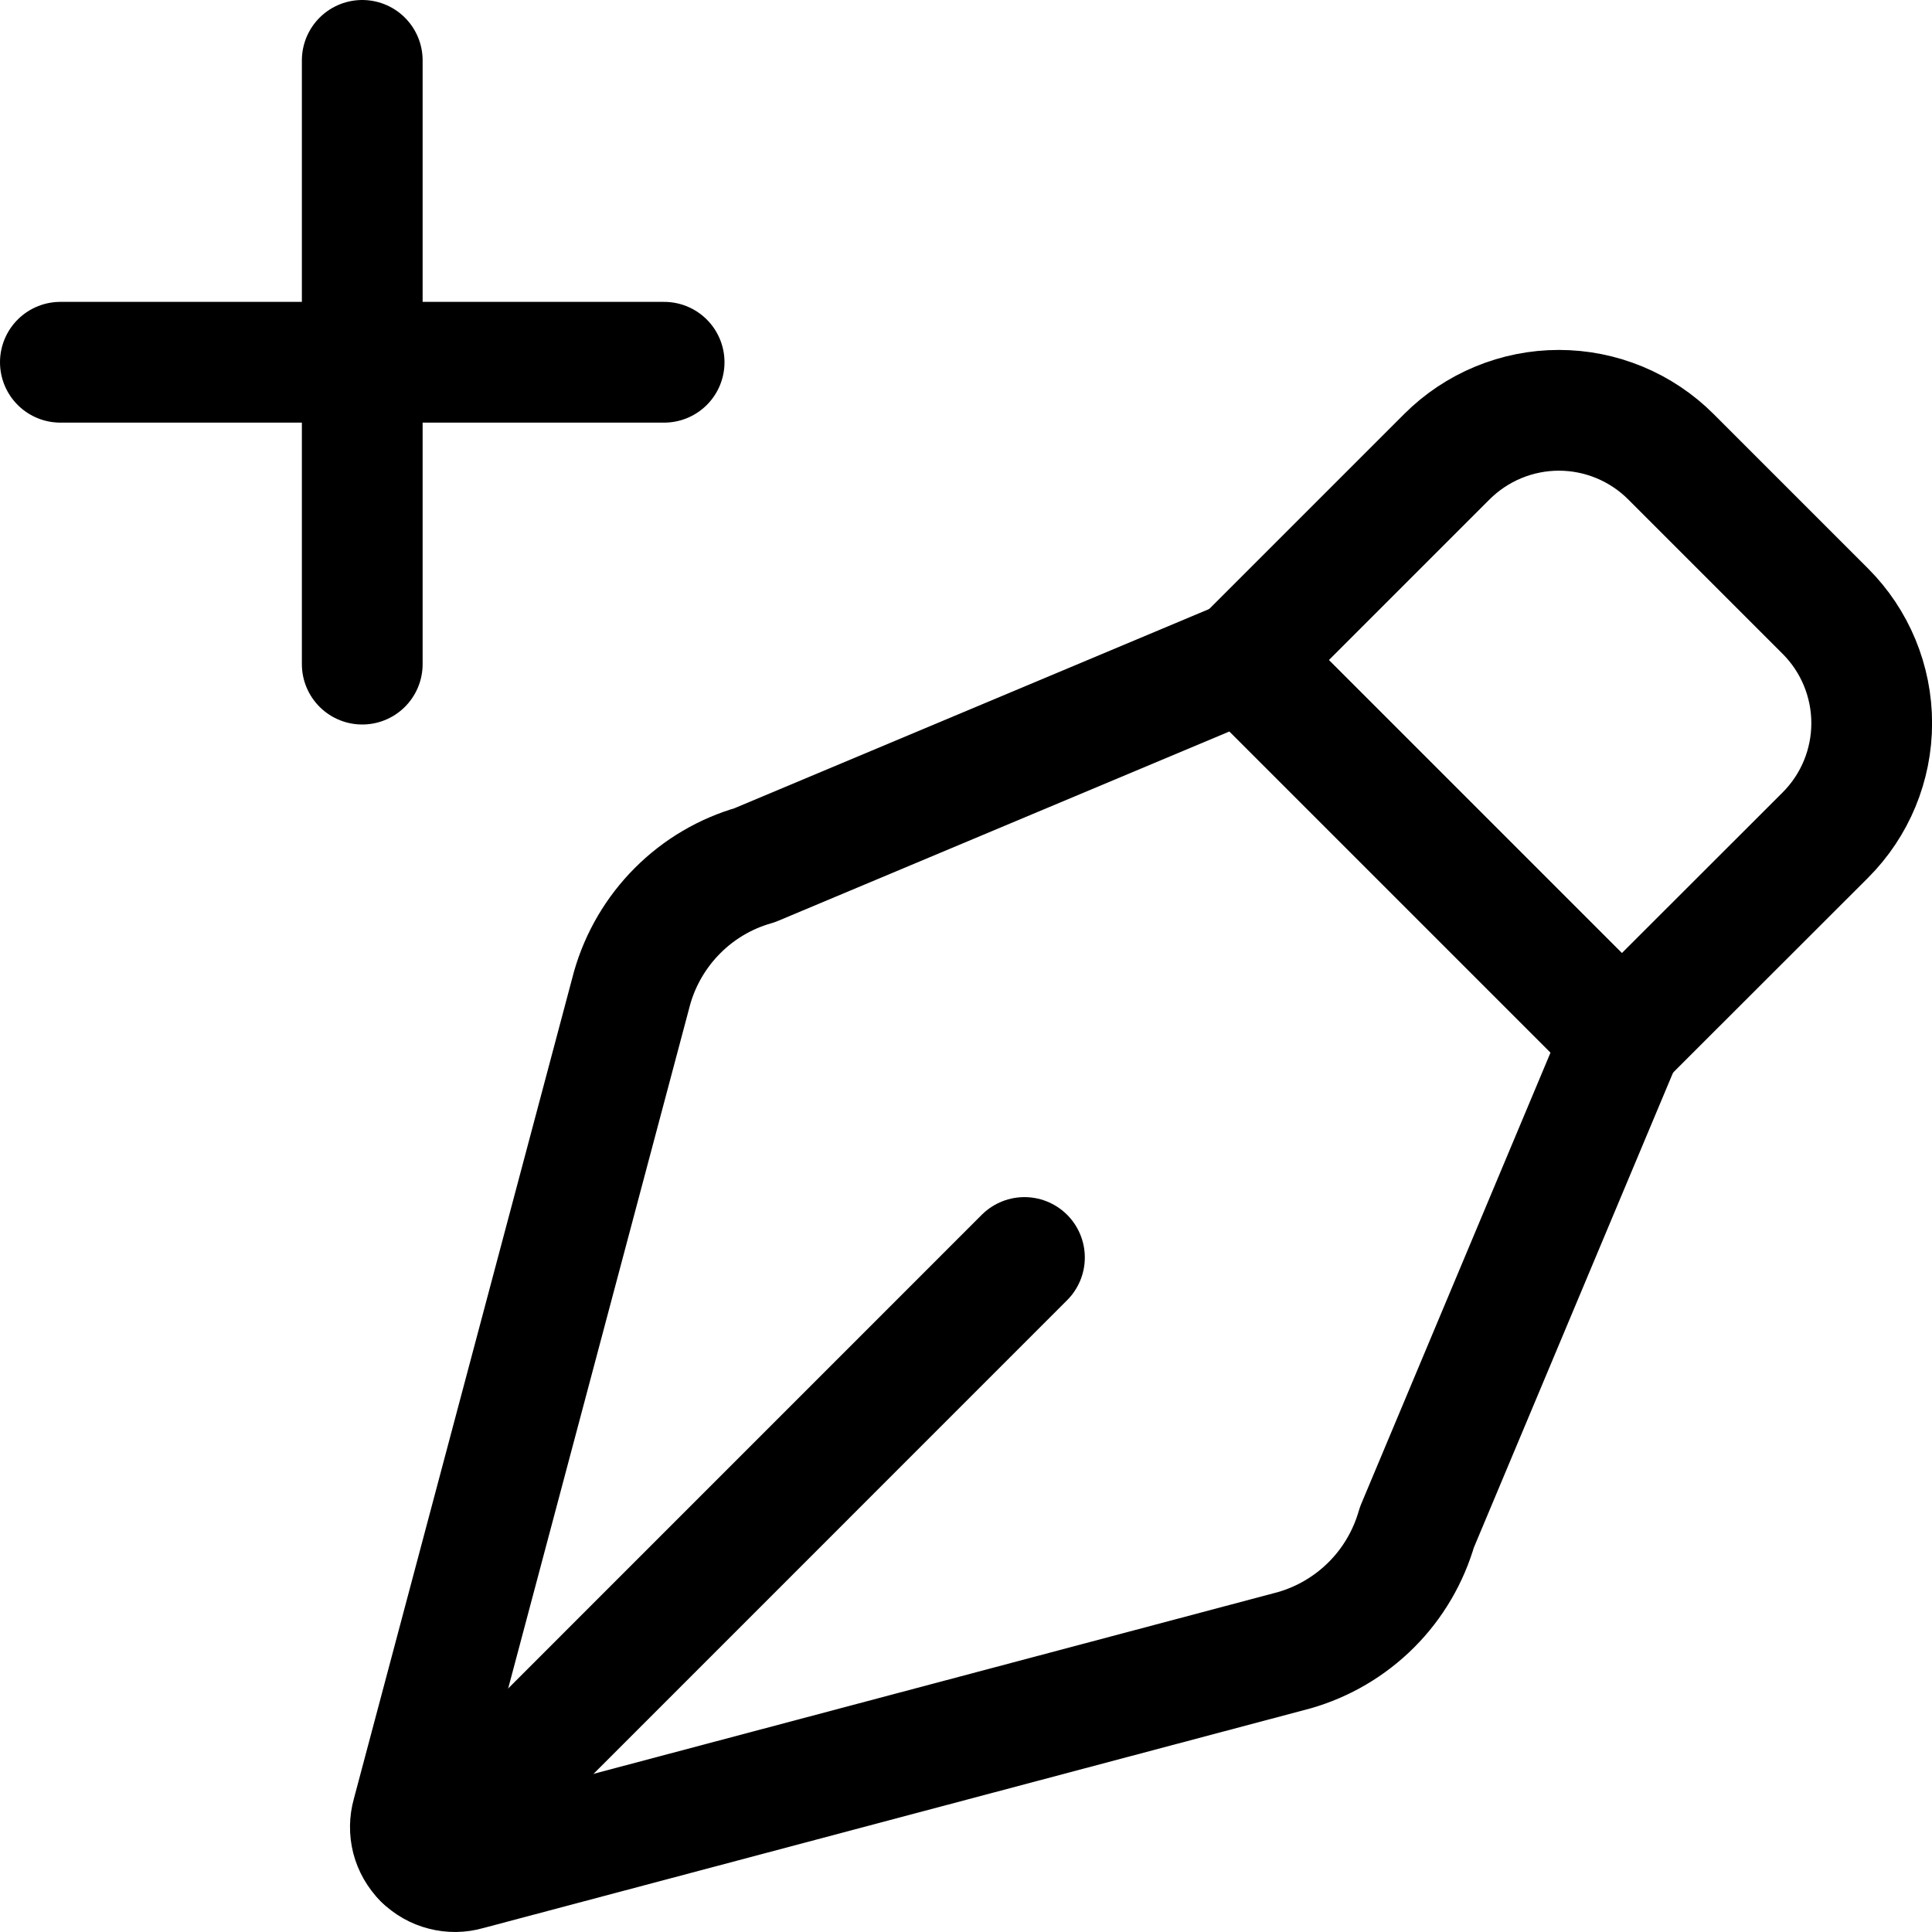
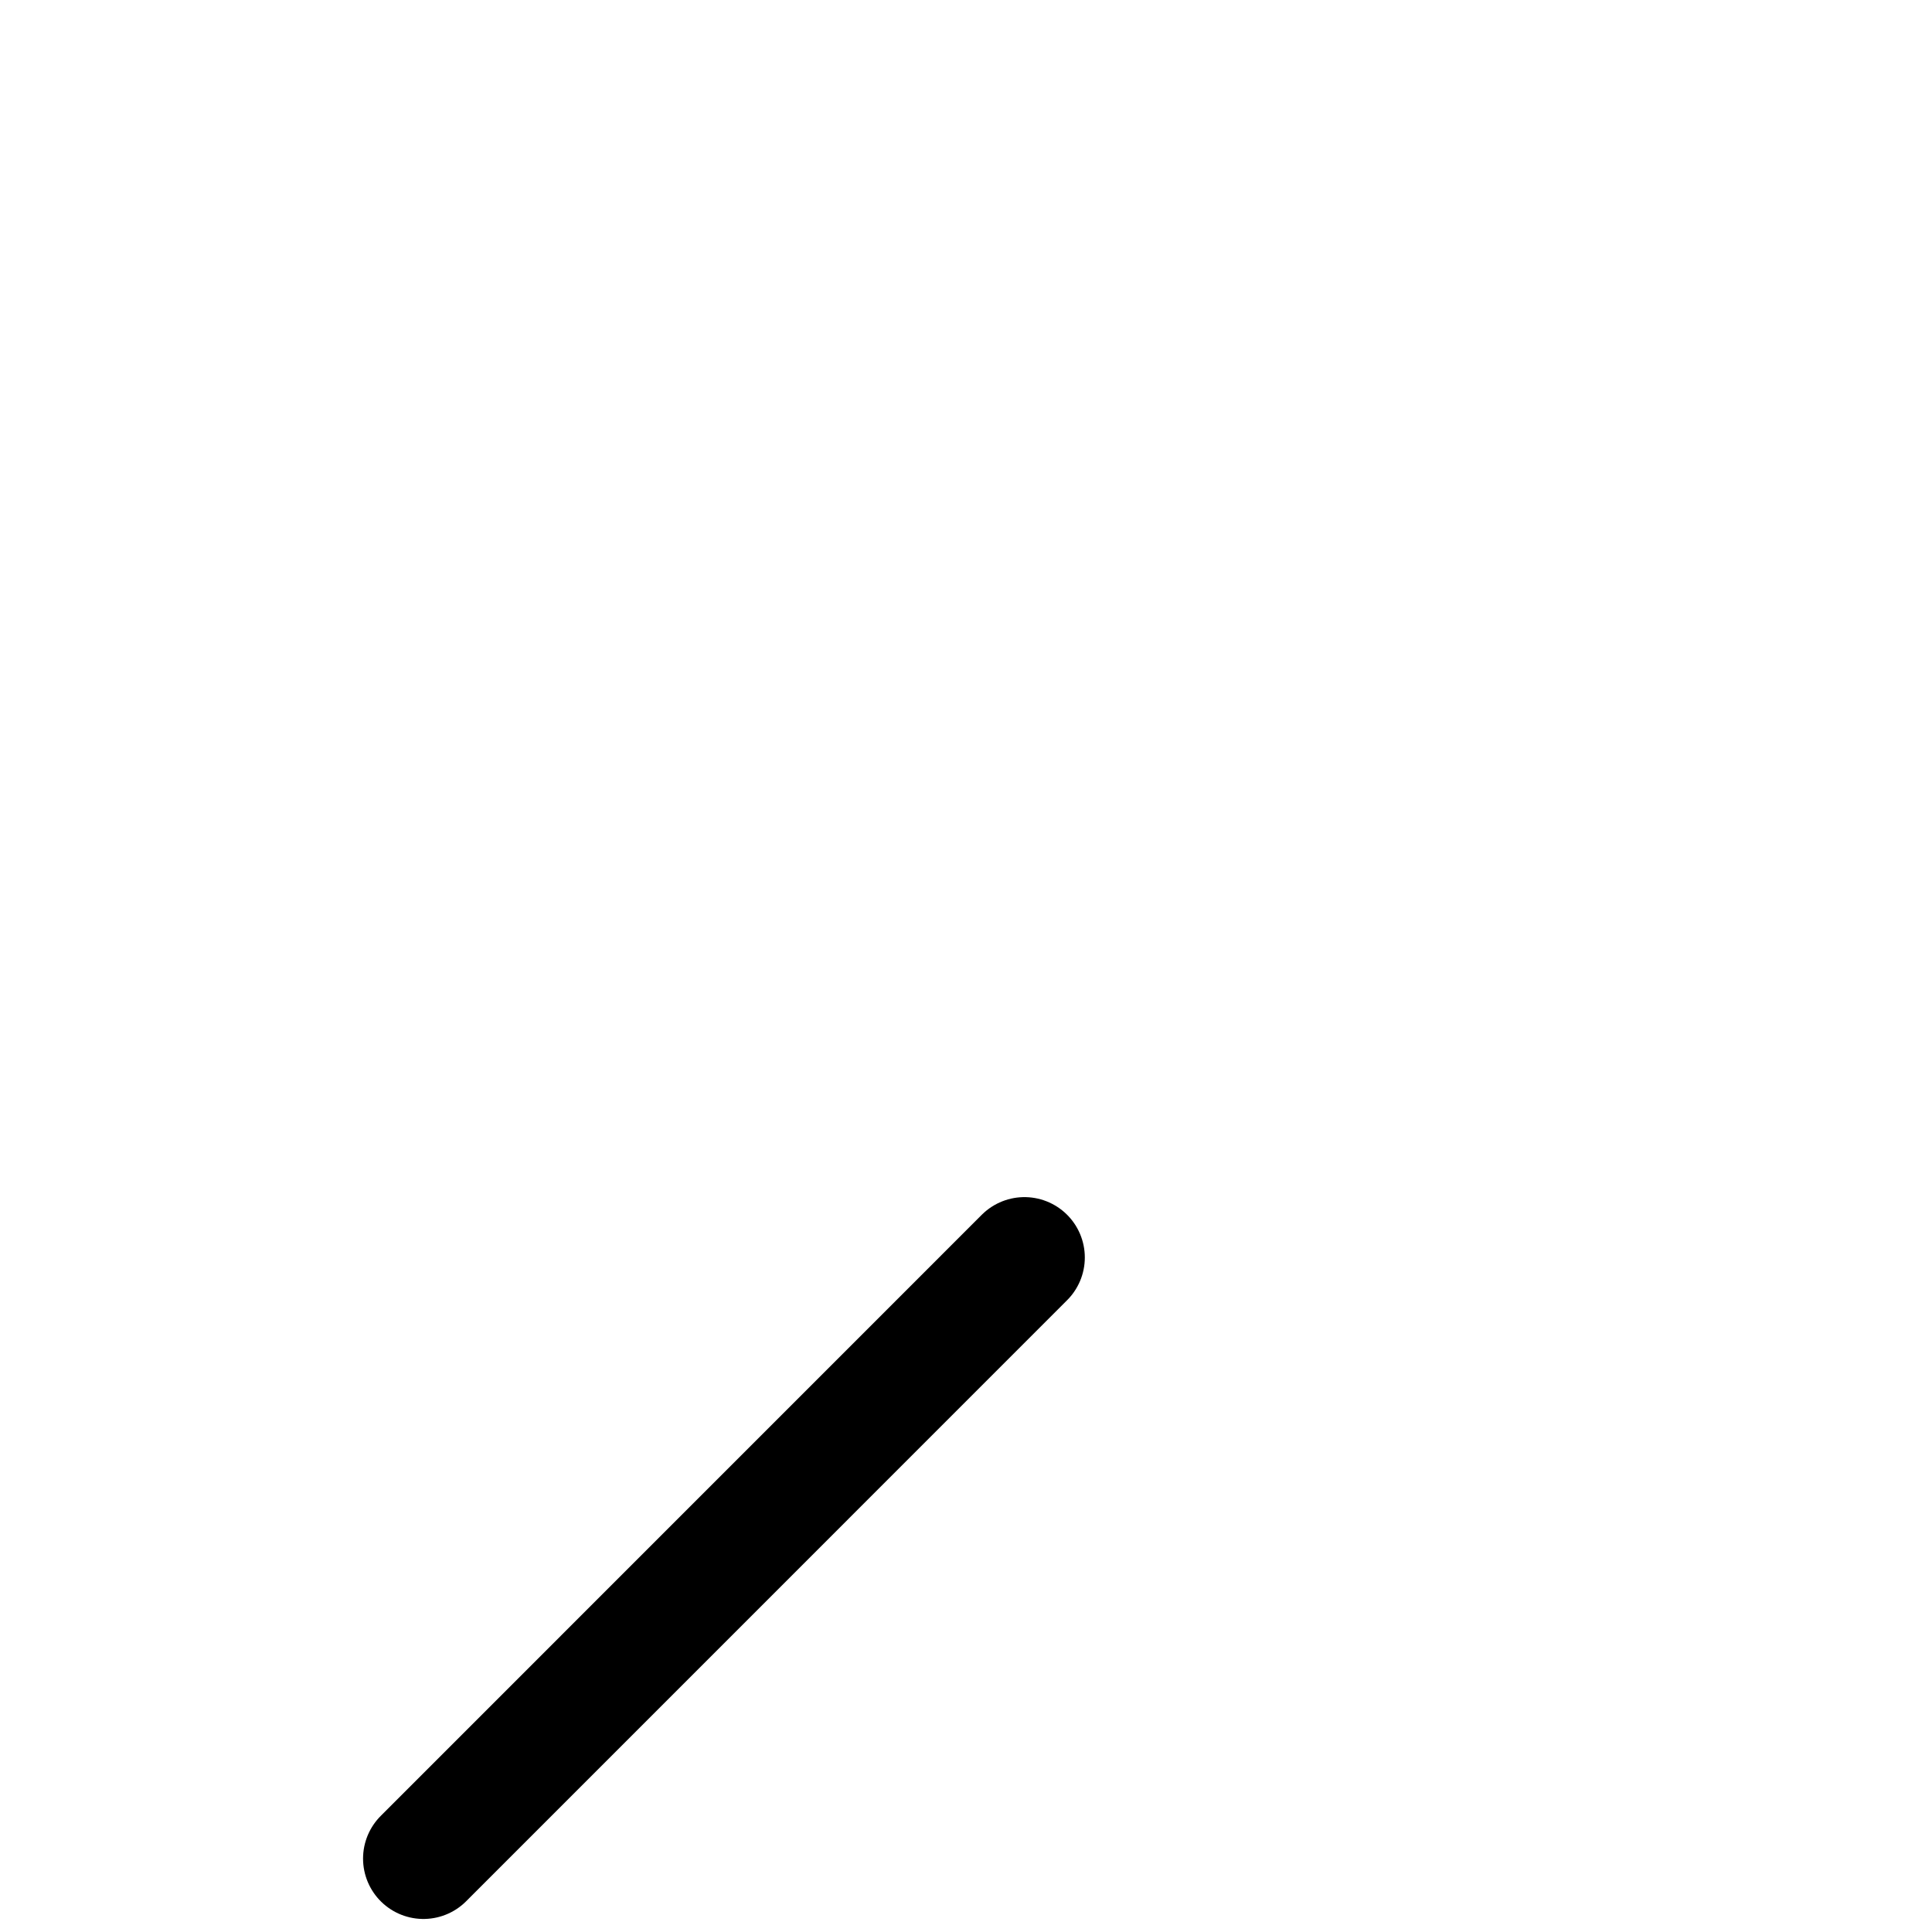
<svg xmlns="http://www.w3.org/2000/svg" fill="none" viewBox="0 0 24 24" id="Vectors-Pen-Add-1--Streamline-Ultimate">
  <desc>Vectors Pen Add 1 Streamline Icon: https://streamlinehq.com</desc>
-   <path stroke="#000000" stroke-linecap="round" stroke-linejoin="round" d="M0.75 4.5h7.5" stroke-width="1.5" />
-   <path stroke="#000000" stroke-linecap="round" stroke-linejoin="round" d="M4.5 0.75v7.5" stroke-width="1.5" />
-   <path stroke="#000000" stroke-linecap="round" stroke-linejoin="round" d="m20.147 12.9 -4.7 -4.7 2.526 -2.526c0.183 -0.183 0.4 -0.328 0.639 -0.427 0.239 -0.099 0.495 -0.15 0.753 -0.15 0.259 0 0.514 0.051 0.753 0.15 0.239 0.099 0.456 0.244 0.639 0.427l1.918 1.918c0.369 0.369 0.576 0.87 0.576 1.391 0 0.522 -0.207 1.022 -0.576 1.391L20.147 12.9Z" stroke-width="1.5" />
-   <path stroke="#000000" stroke-linecap="round" stroke-linejoin="round" d="m20.147 12.9 -4.7 -4.7L9.375 10.748c-0.362 0.103 -0.692 0.297 -0.958 0.564 -0.266 0.266 -0.46 0.596 -0.564 0.958l-2.734 10.274c-0.027 0.095 -0.028 0.196 -0.004 0.291 0.025 0.096 0.075 0.183 0.145 0.253 0.07 0.07 0.157 0.12 0.253 0.144 0.096 0.025 0.196 0.024 0.291 -0.004L16.077 20.5c0.363 -0.104 0.693 -0.299 0.96 -0.566 0.267 -0.267 0.46 -0.598 0.564 -0.961l2.547 -6.073Z" stroke-width="1.5" />
  <path stroke="#000000" stroke-linecap="round" stroke-linejoin="round" d="m5.26 23.088 7.466 -7.467" stroke-width="1.5" />
</svg>